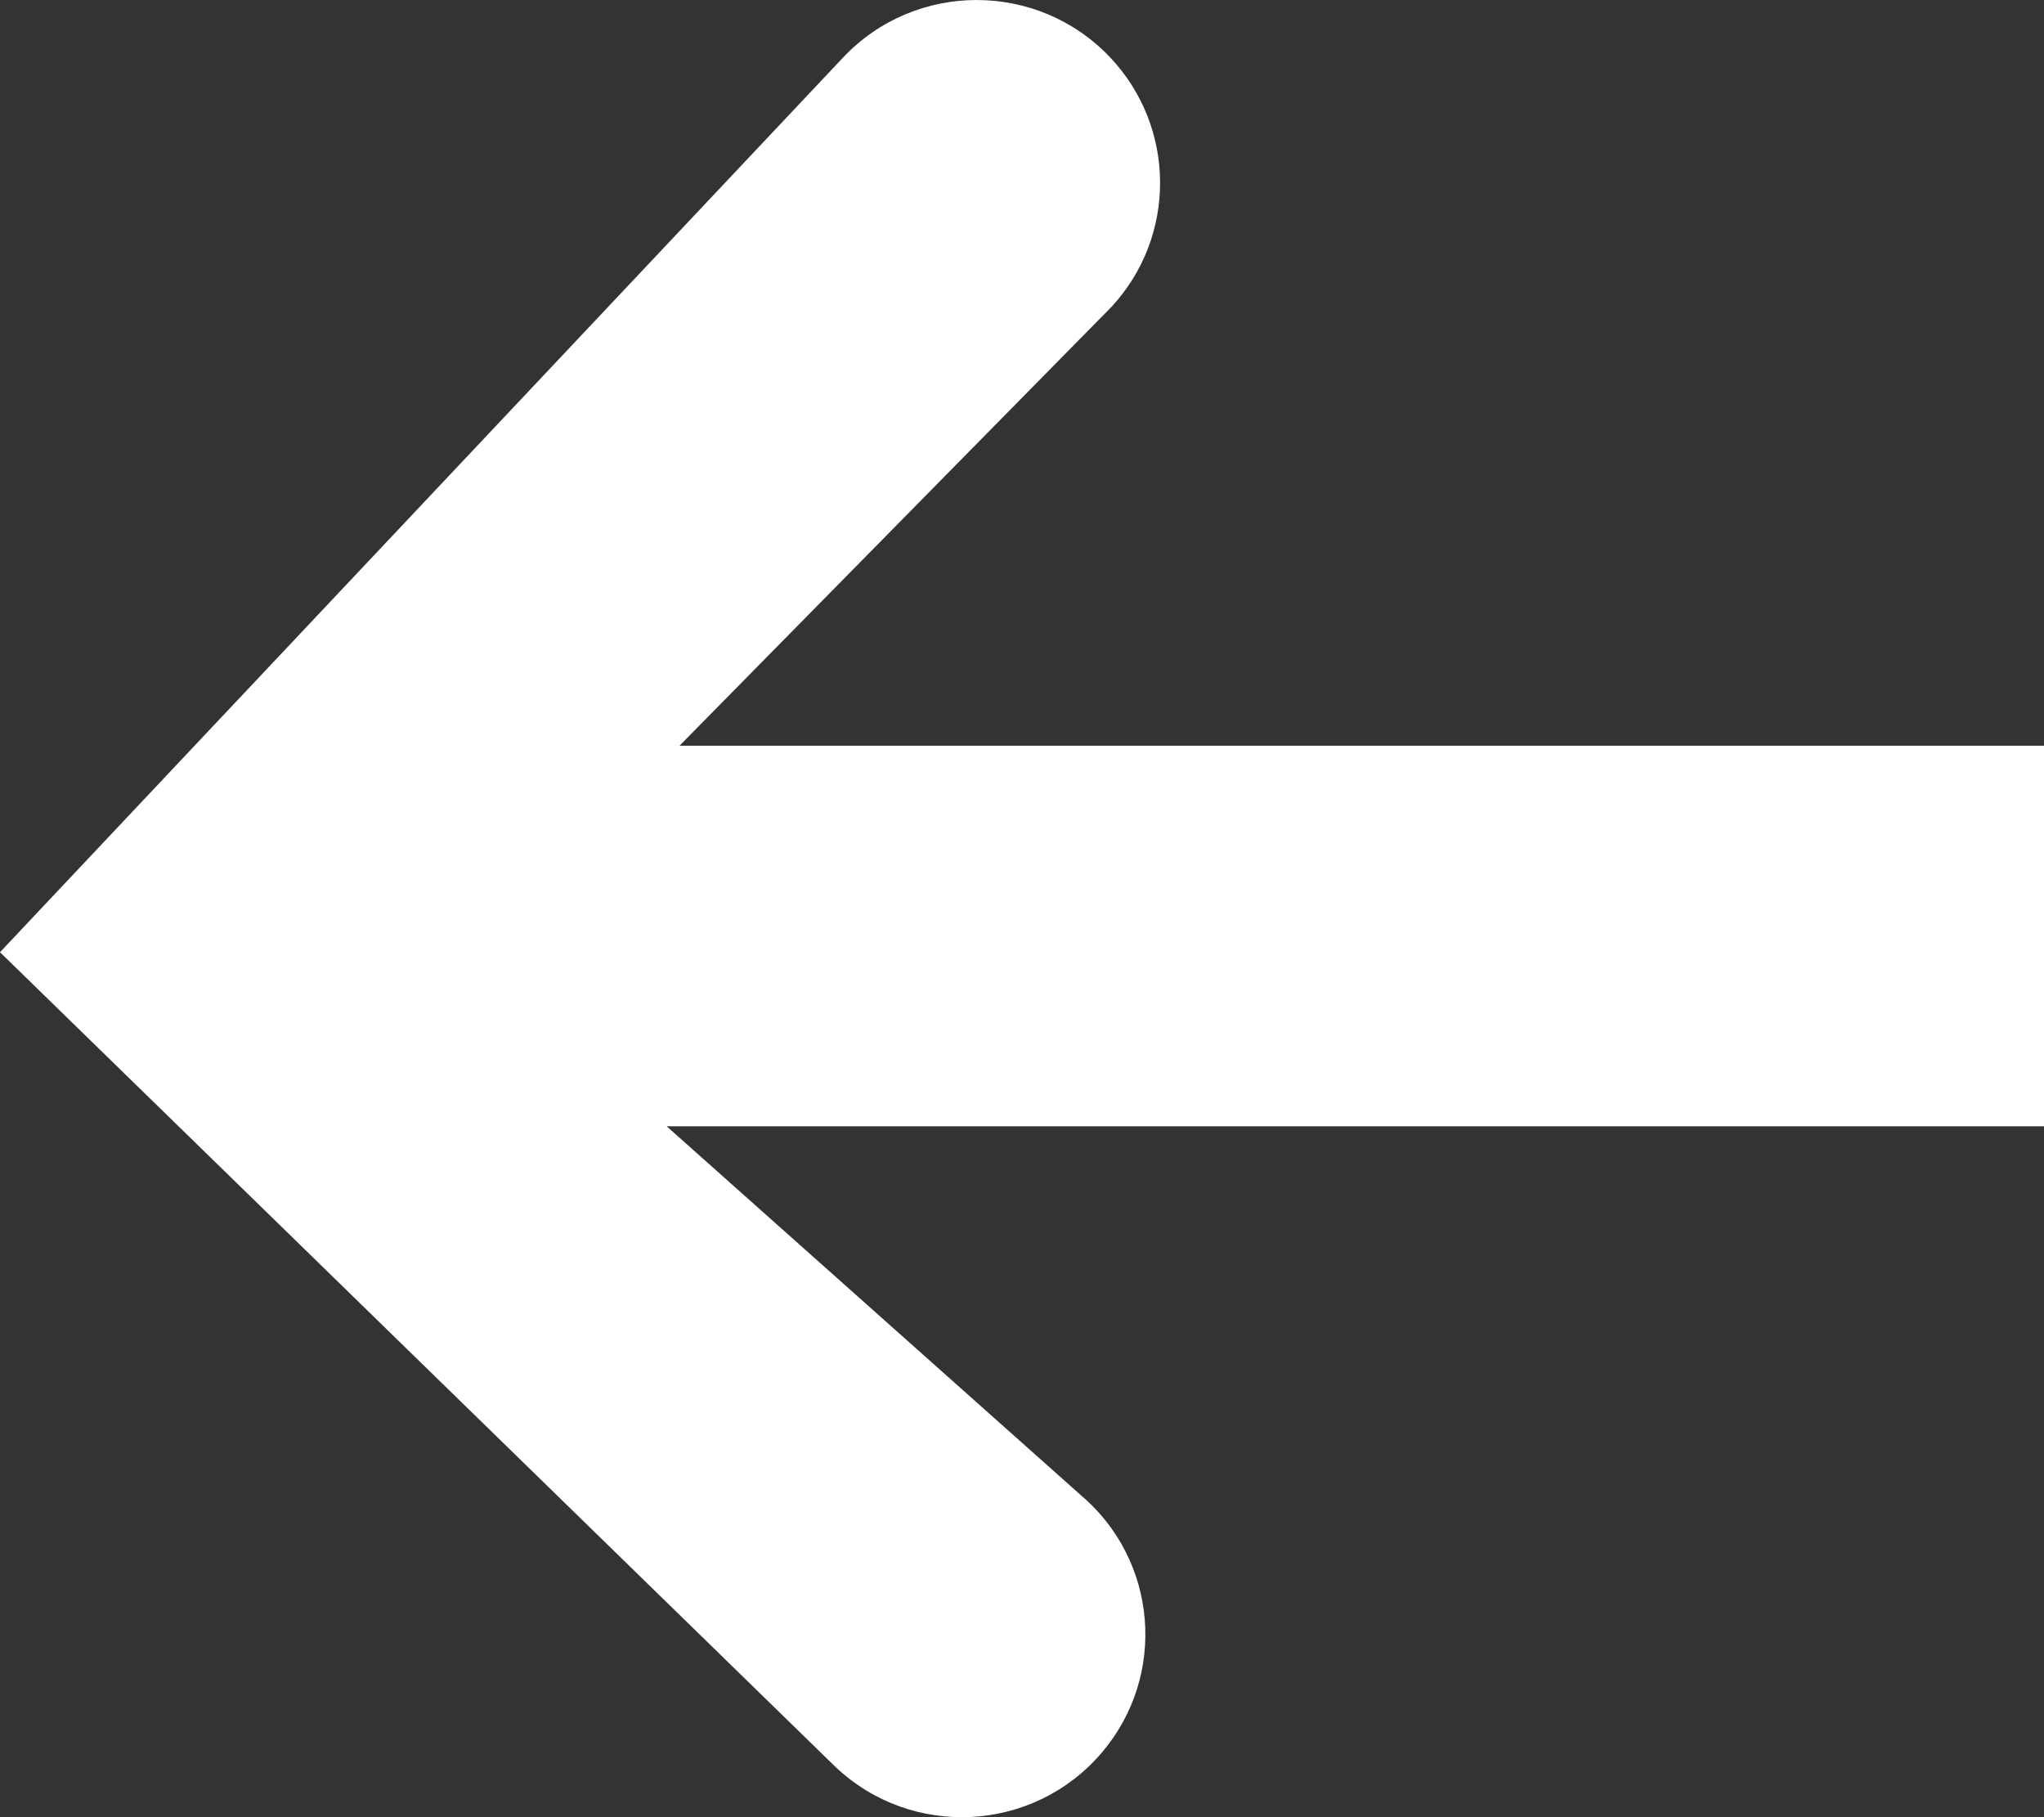
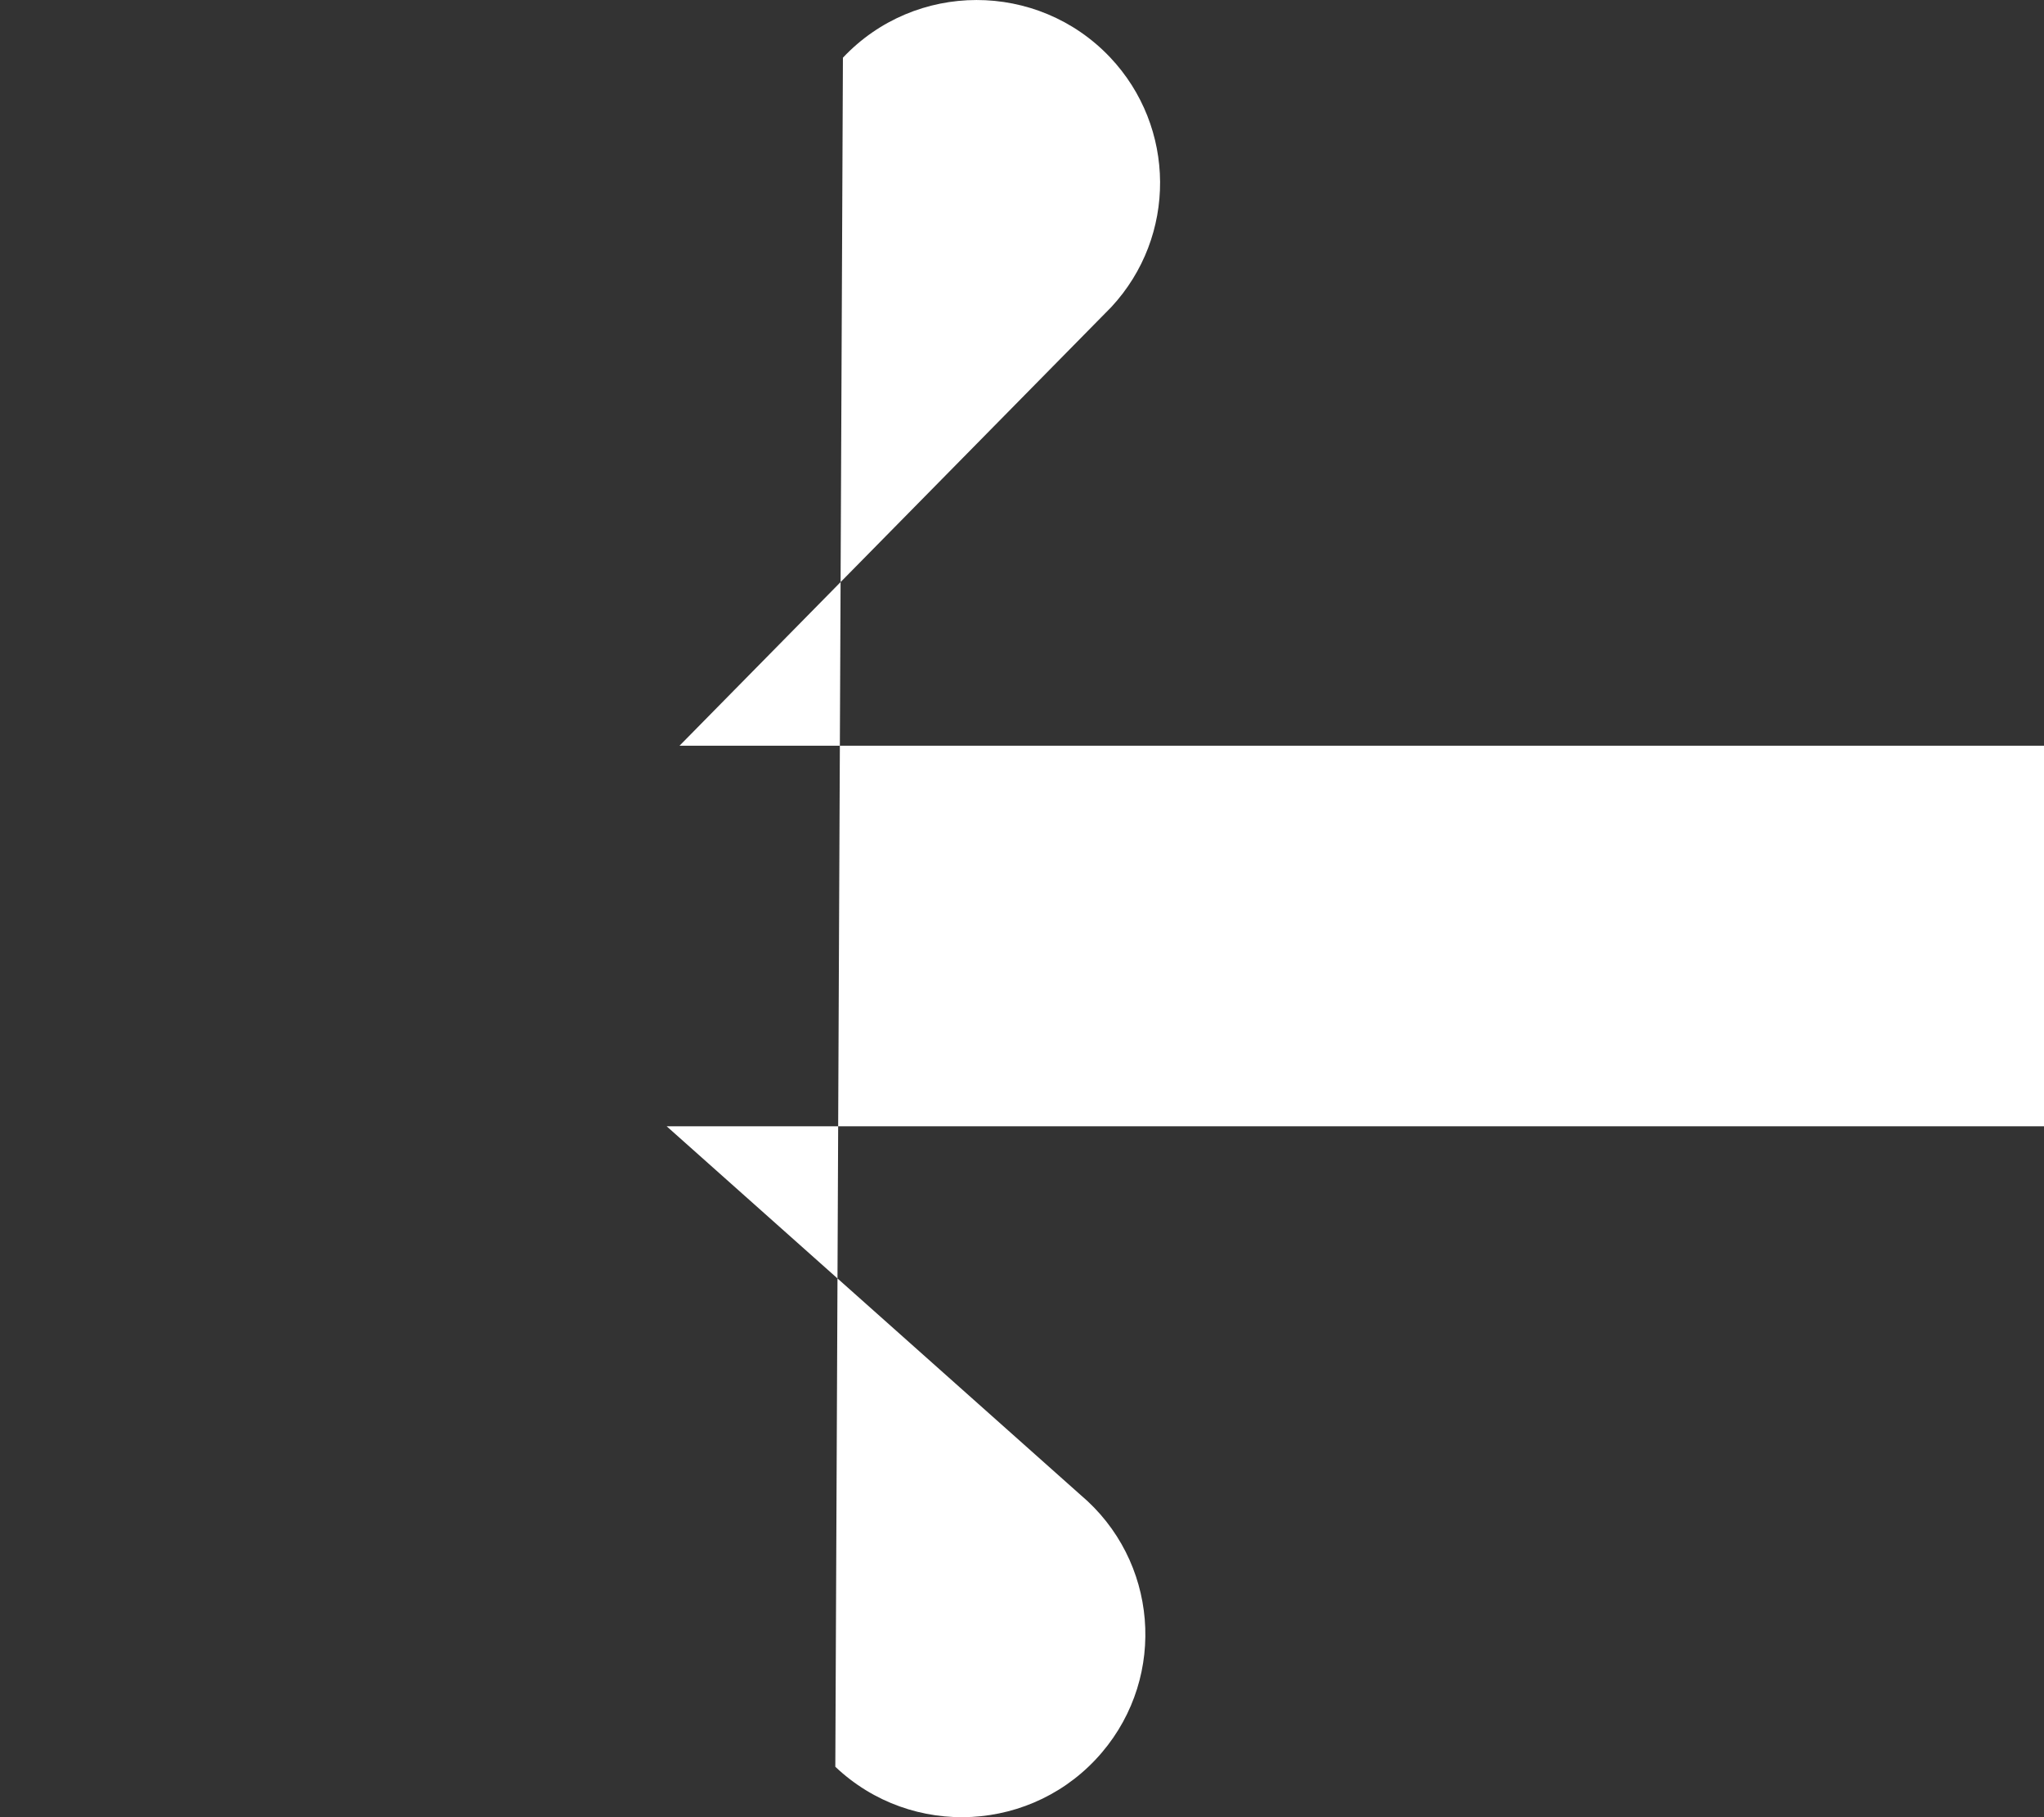
<svg xmlns="http://www.w3.org/2000/svg" width="18" height="16" viewBox="0 0 18 16" fill="none">
  <rect x="0" y="0" width="18" height="16" fill="#333333" stroke="none" />
-   <path fill-rule="evenodd" clip-rule="evenodd" d="M5.984 6.566L9.787 2.703C10.364 2.081 10.358 1.12 9.775 0.504C9.136 -0.169 8.06 -0.168 7.423 0.508L1.33514e-05 8.384L7.356 15.556C8.03 16.195 9.104 16.137 9.704 15.43C10.28 14.752 10.196 13.736 9.515 13.162L5.871 9.917L5.871 9.917H18V6.566H5.984Z" fill="white" />
+   <path fill-rule="evenodd" clip-rule="evenodd" d="M5.984 6.566L9.787 2.703C10.364 2.081 10.358 1.12 9.775 0.504C9.136 -0.169 8.06 -0.168 7.423 0.508L7.356 15.556C8.03 16.195 9.104 16.137 9.704 15.43C10.28 14.752 10.196 13.736 9.515 13.162L5.871 9.917L5.871 9.917H18V6.566H5.984Z" fill="white" />
</svg>